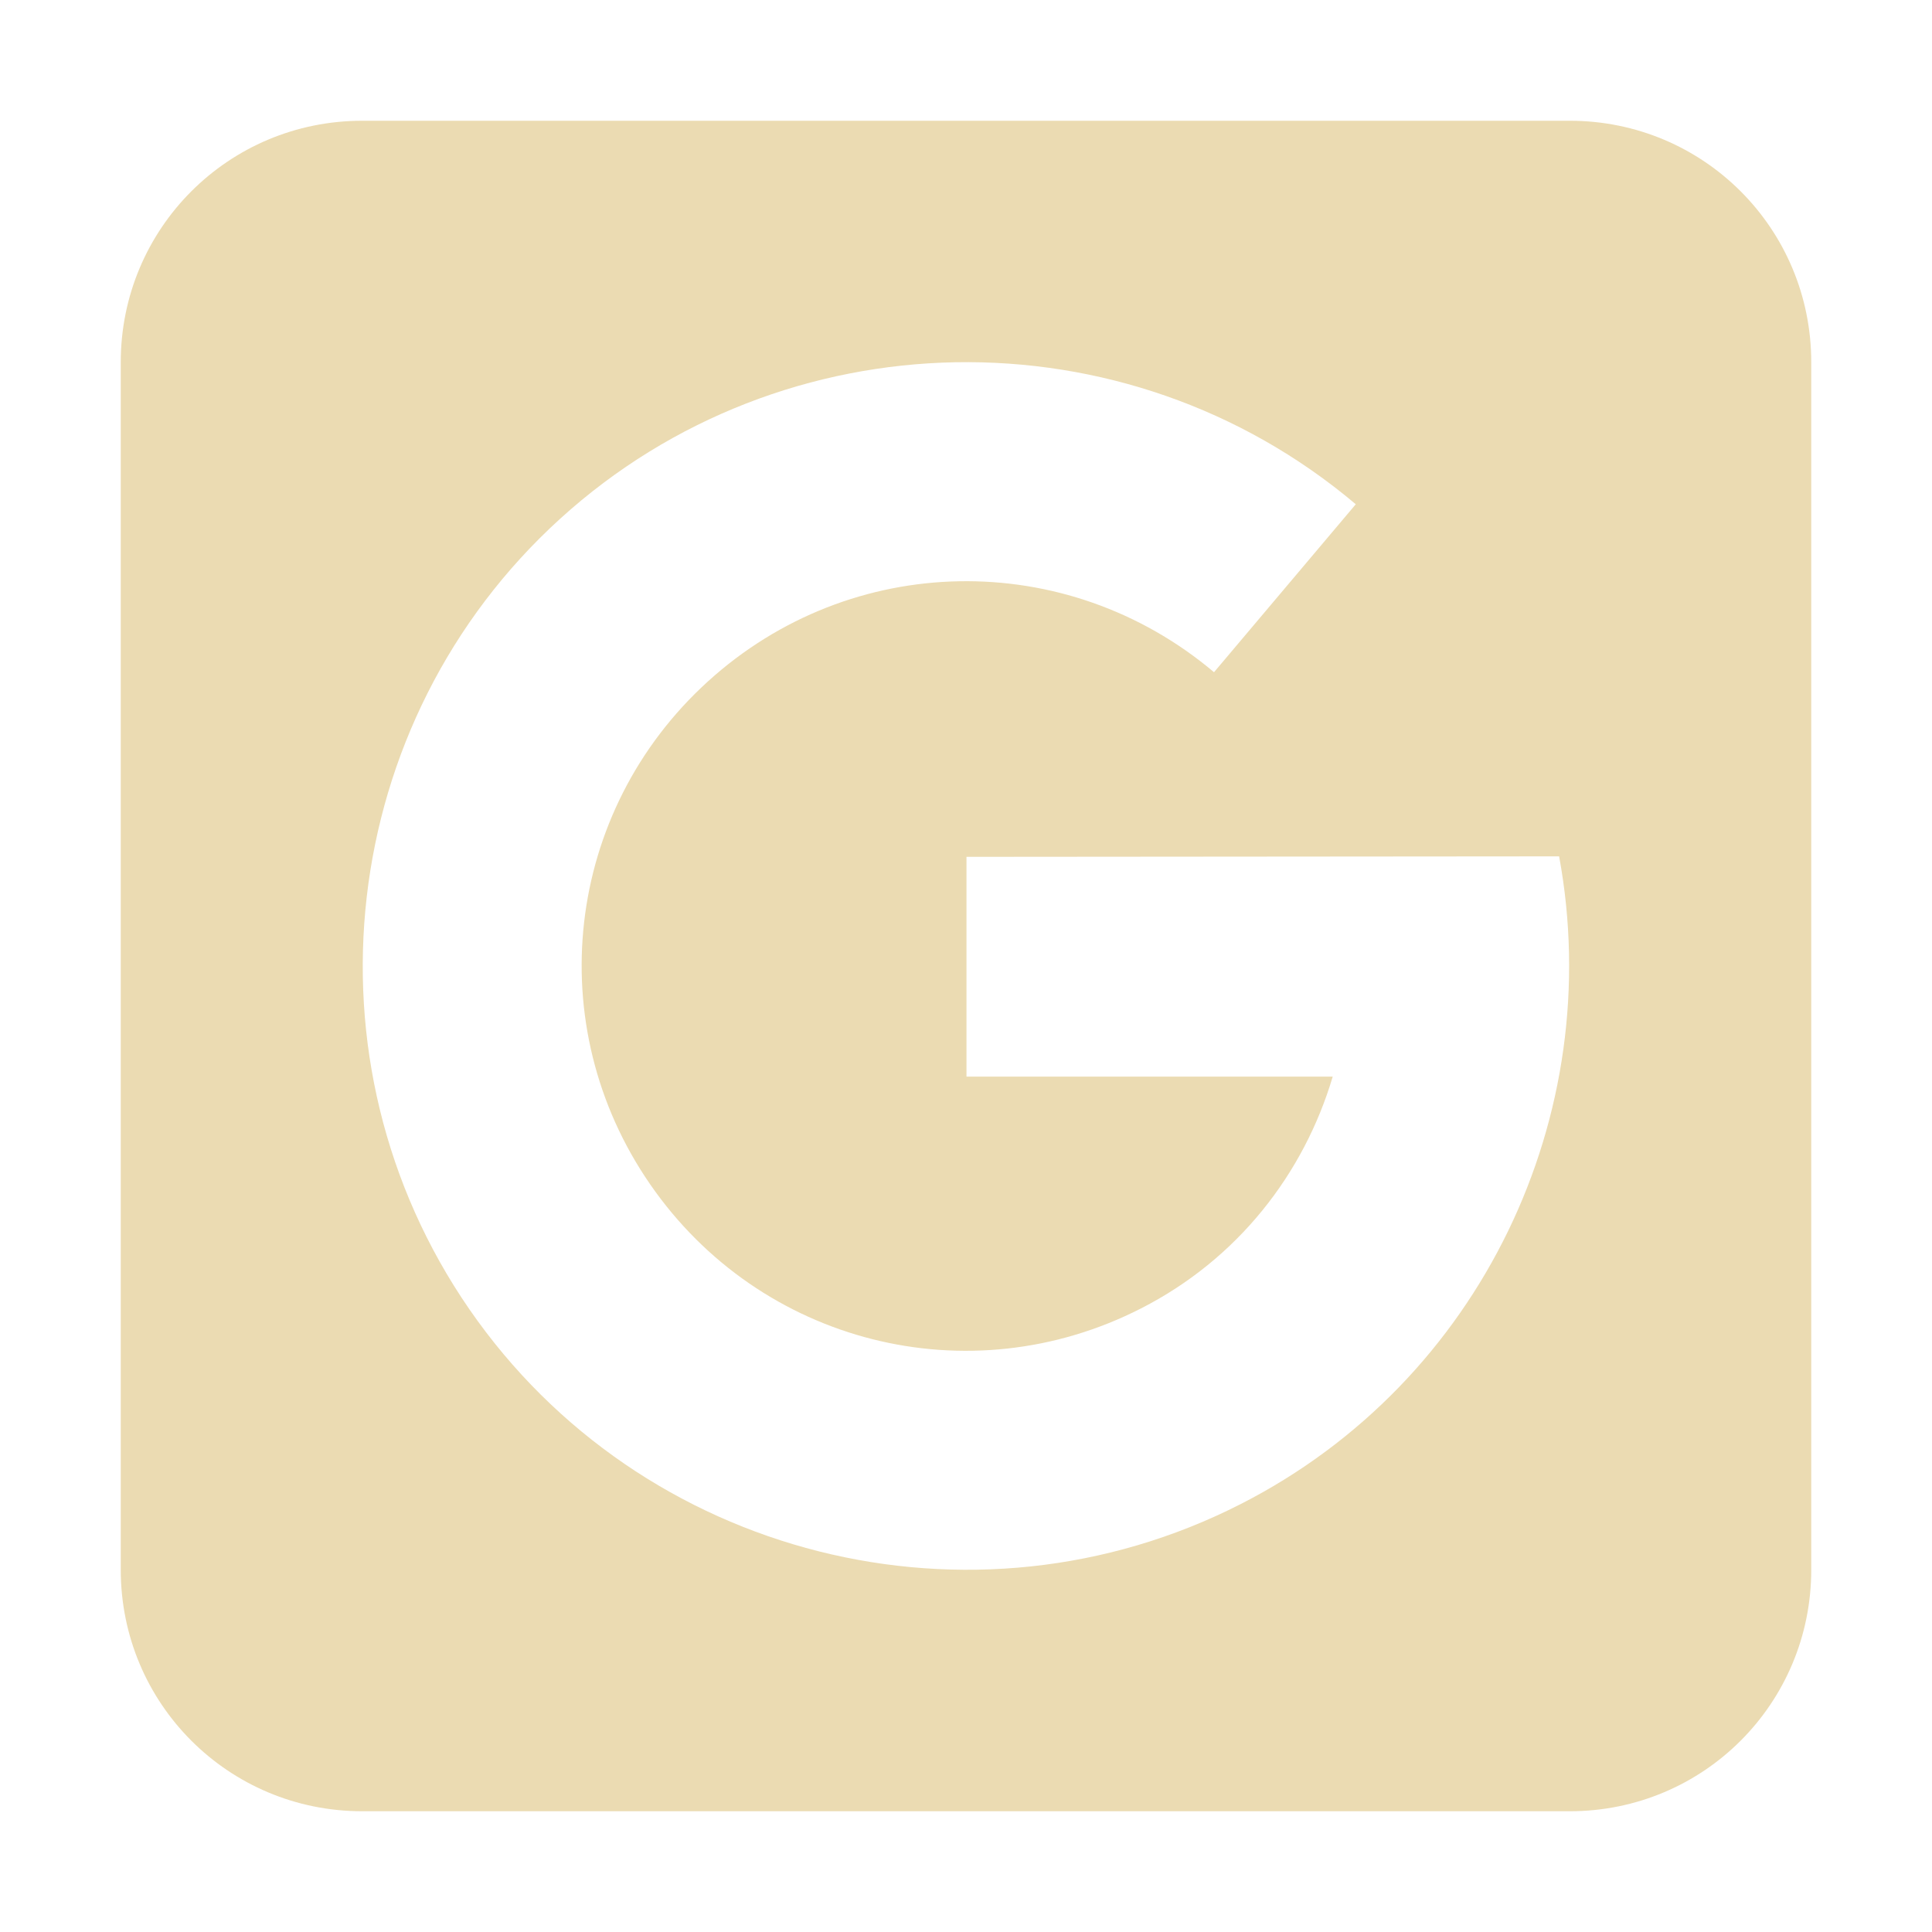
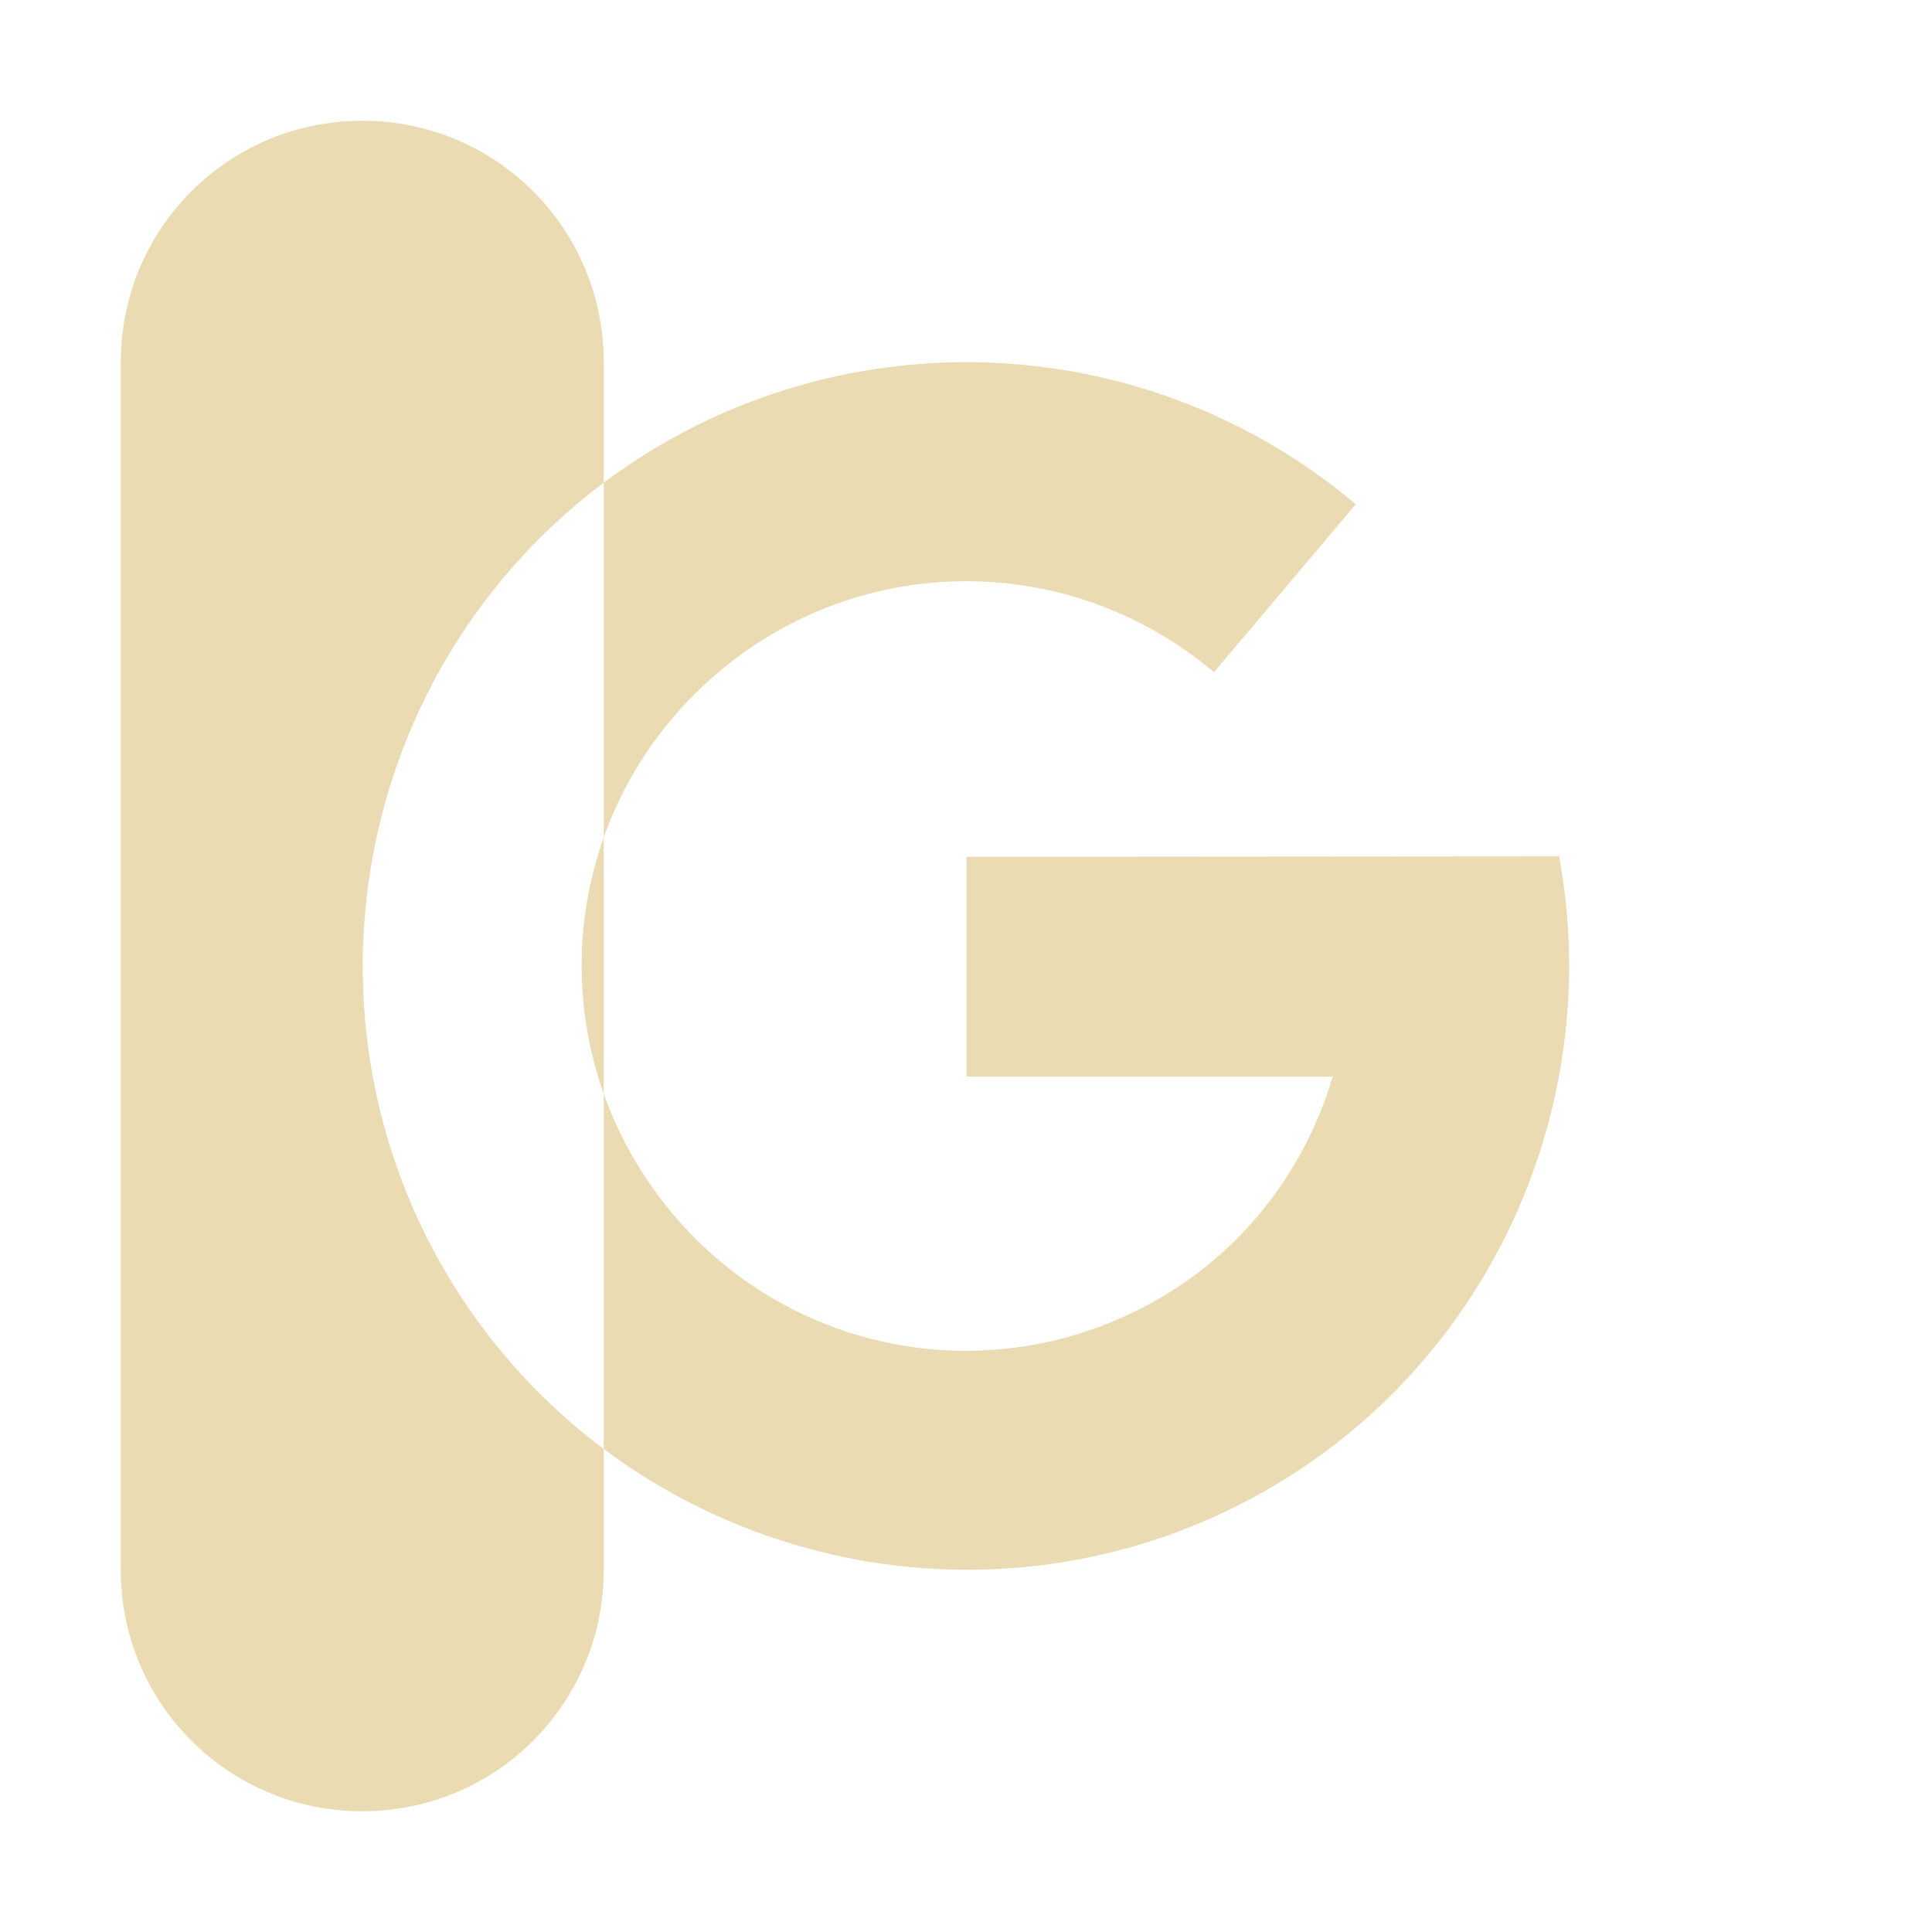
<svg xmlns="http://www.w3.org/2000/svg" width="16" height="16" version="1.1">
  <defs>
    <style id="current-color-scheme" type="text/css">.ColorScheme-Text { color:#ebdbb2; } .ColorScheme-Highlight { color:#458588; }</style>
  </defs>
-   <path class="ColorScheme-Text" d="m3 1c-1.108 0-2 0.892-2 2v10c0 1.108 0.892 2 2 2h10c1.108 0 2-0.892 2-2v-10c0-1.108-0.892-2-2-2h-10zm4.912 2c1.177-0.021 2.361 0.37 3.316 1.176l-1.174 1.391c-1.225-1.033-3.005-1.001-4.191 0.076-1.186 1.077-1.389 2.848-0.478 4.166 0.911 1.318 2.637 1.756 4.064 1.027 0.802-0.409 1.349-1.115 1.588-1.92h-3.033v-1.82l4.908-0.004c0.395 2.141-0.644 4.347-2.635 5.363-2.227 1.137-4.968 0.446-6.389-1.611-1.421-2.057-1.099-4.868 0.752-6.549 0.925-0.84 2.095-1.273 3.271-1.295z" fill="currentColor" />
+   <path class="ColorScheme-Text" d="m3 1c-1.108 0-2 0.892-2 2v10c0 1.108 0.892 2 2 2c1.108 0 2-0.892 2-2v-10c0-1.108-0.892-2-2-2h-10zm4.912 2c1.177-0.021 2.361 0.37 3.316 1.176l-1.174 1.391c-1.225-1.033-3.005-1.001-4.191 0.076-1.186 1.077-1.389 2.848-0.478 4.166 0.911 1.318 2.637 1.756 4.064 1.027 0.802-0.409 1.349-1.115 1.588-1.92h-3.033v-1.82l4.908-0.004c0.395 2.141-0.644 4.347-2.635 5.363-2.227 1.137-4.968 0.446-6.389-1.611-1.421-2.057-1.099-4.868 0.752-6.549 0.925-0.84 2.095-1.273 3.271-1.295z" fill="currentColor" />
</svg>